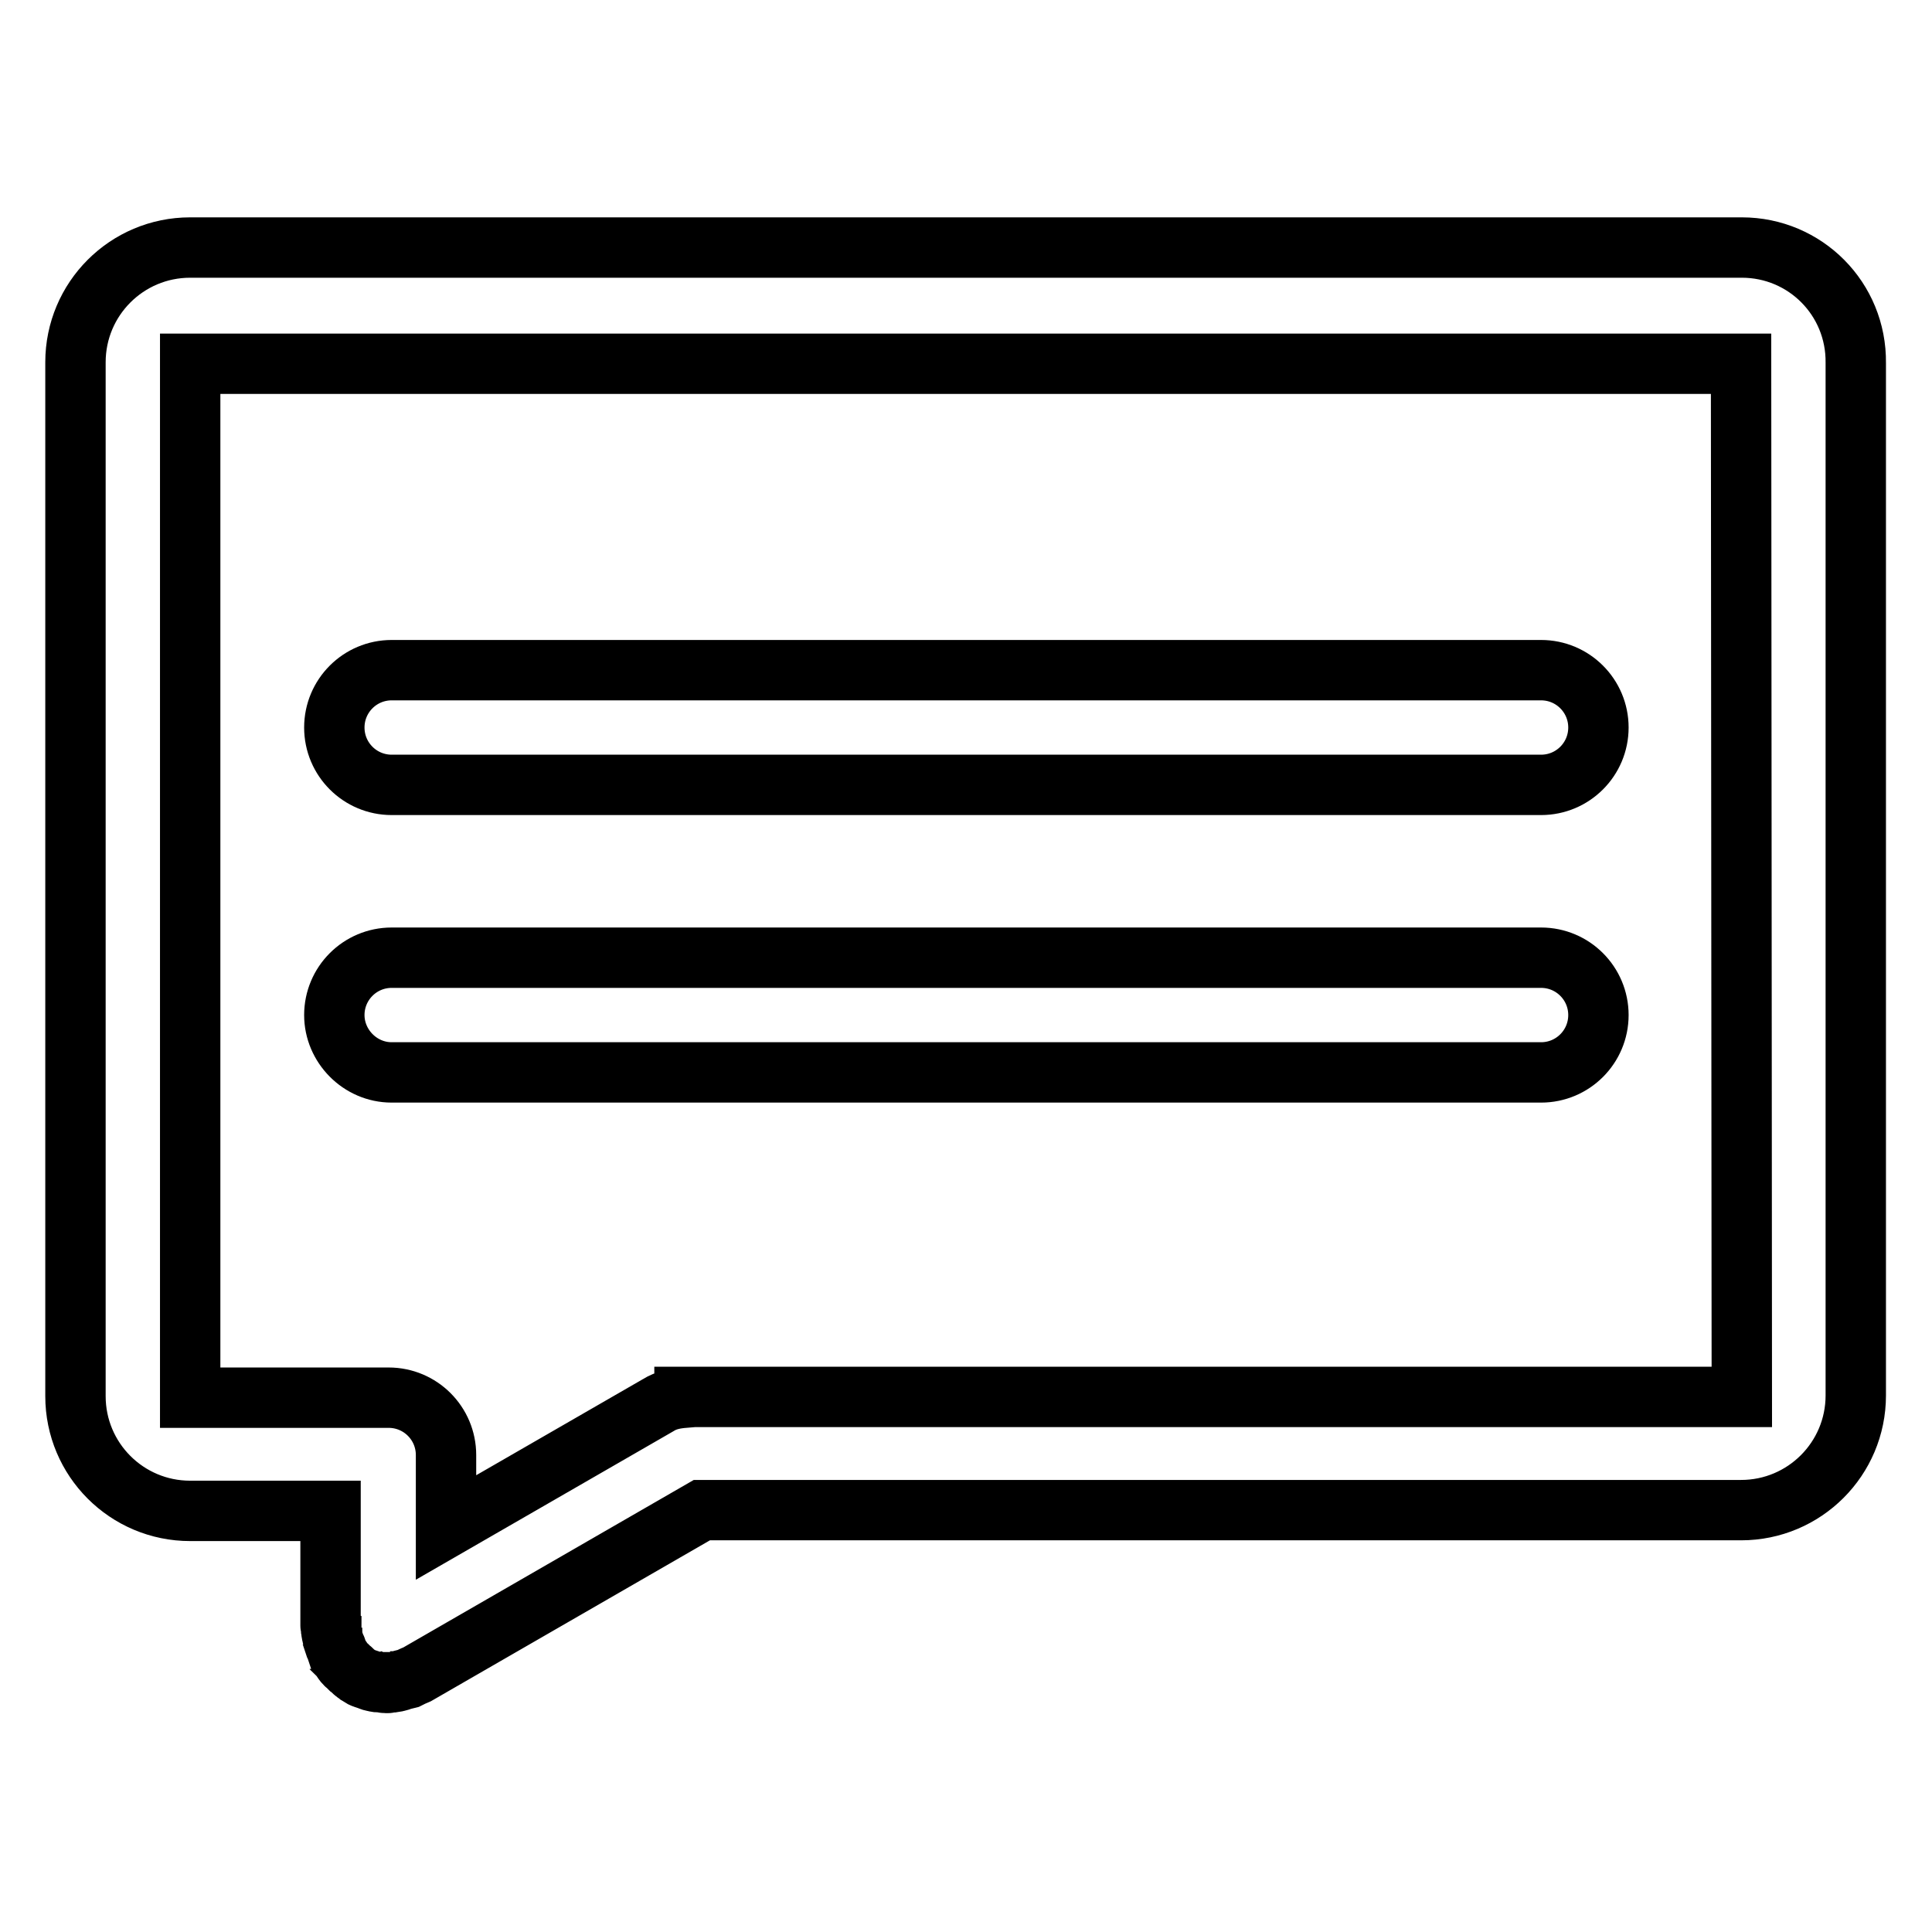
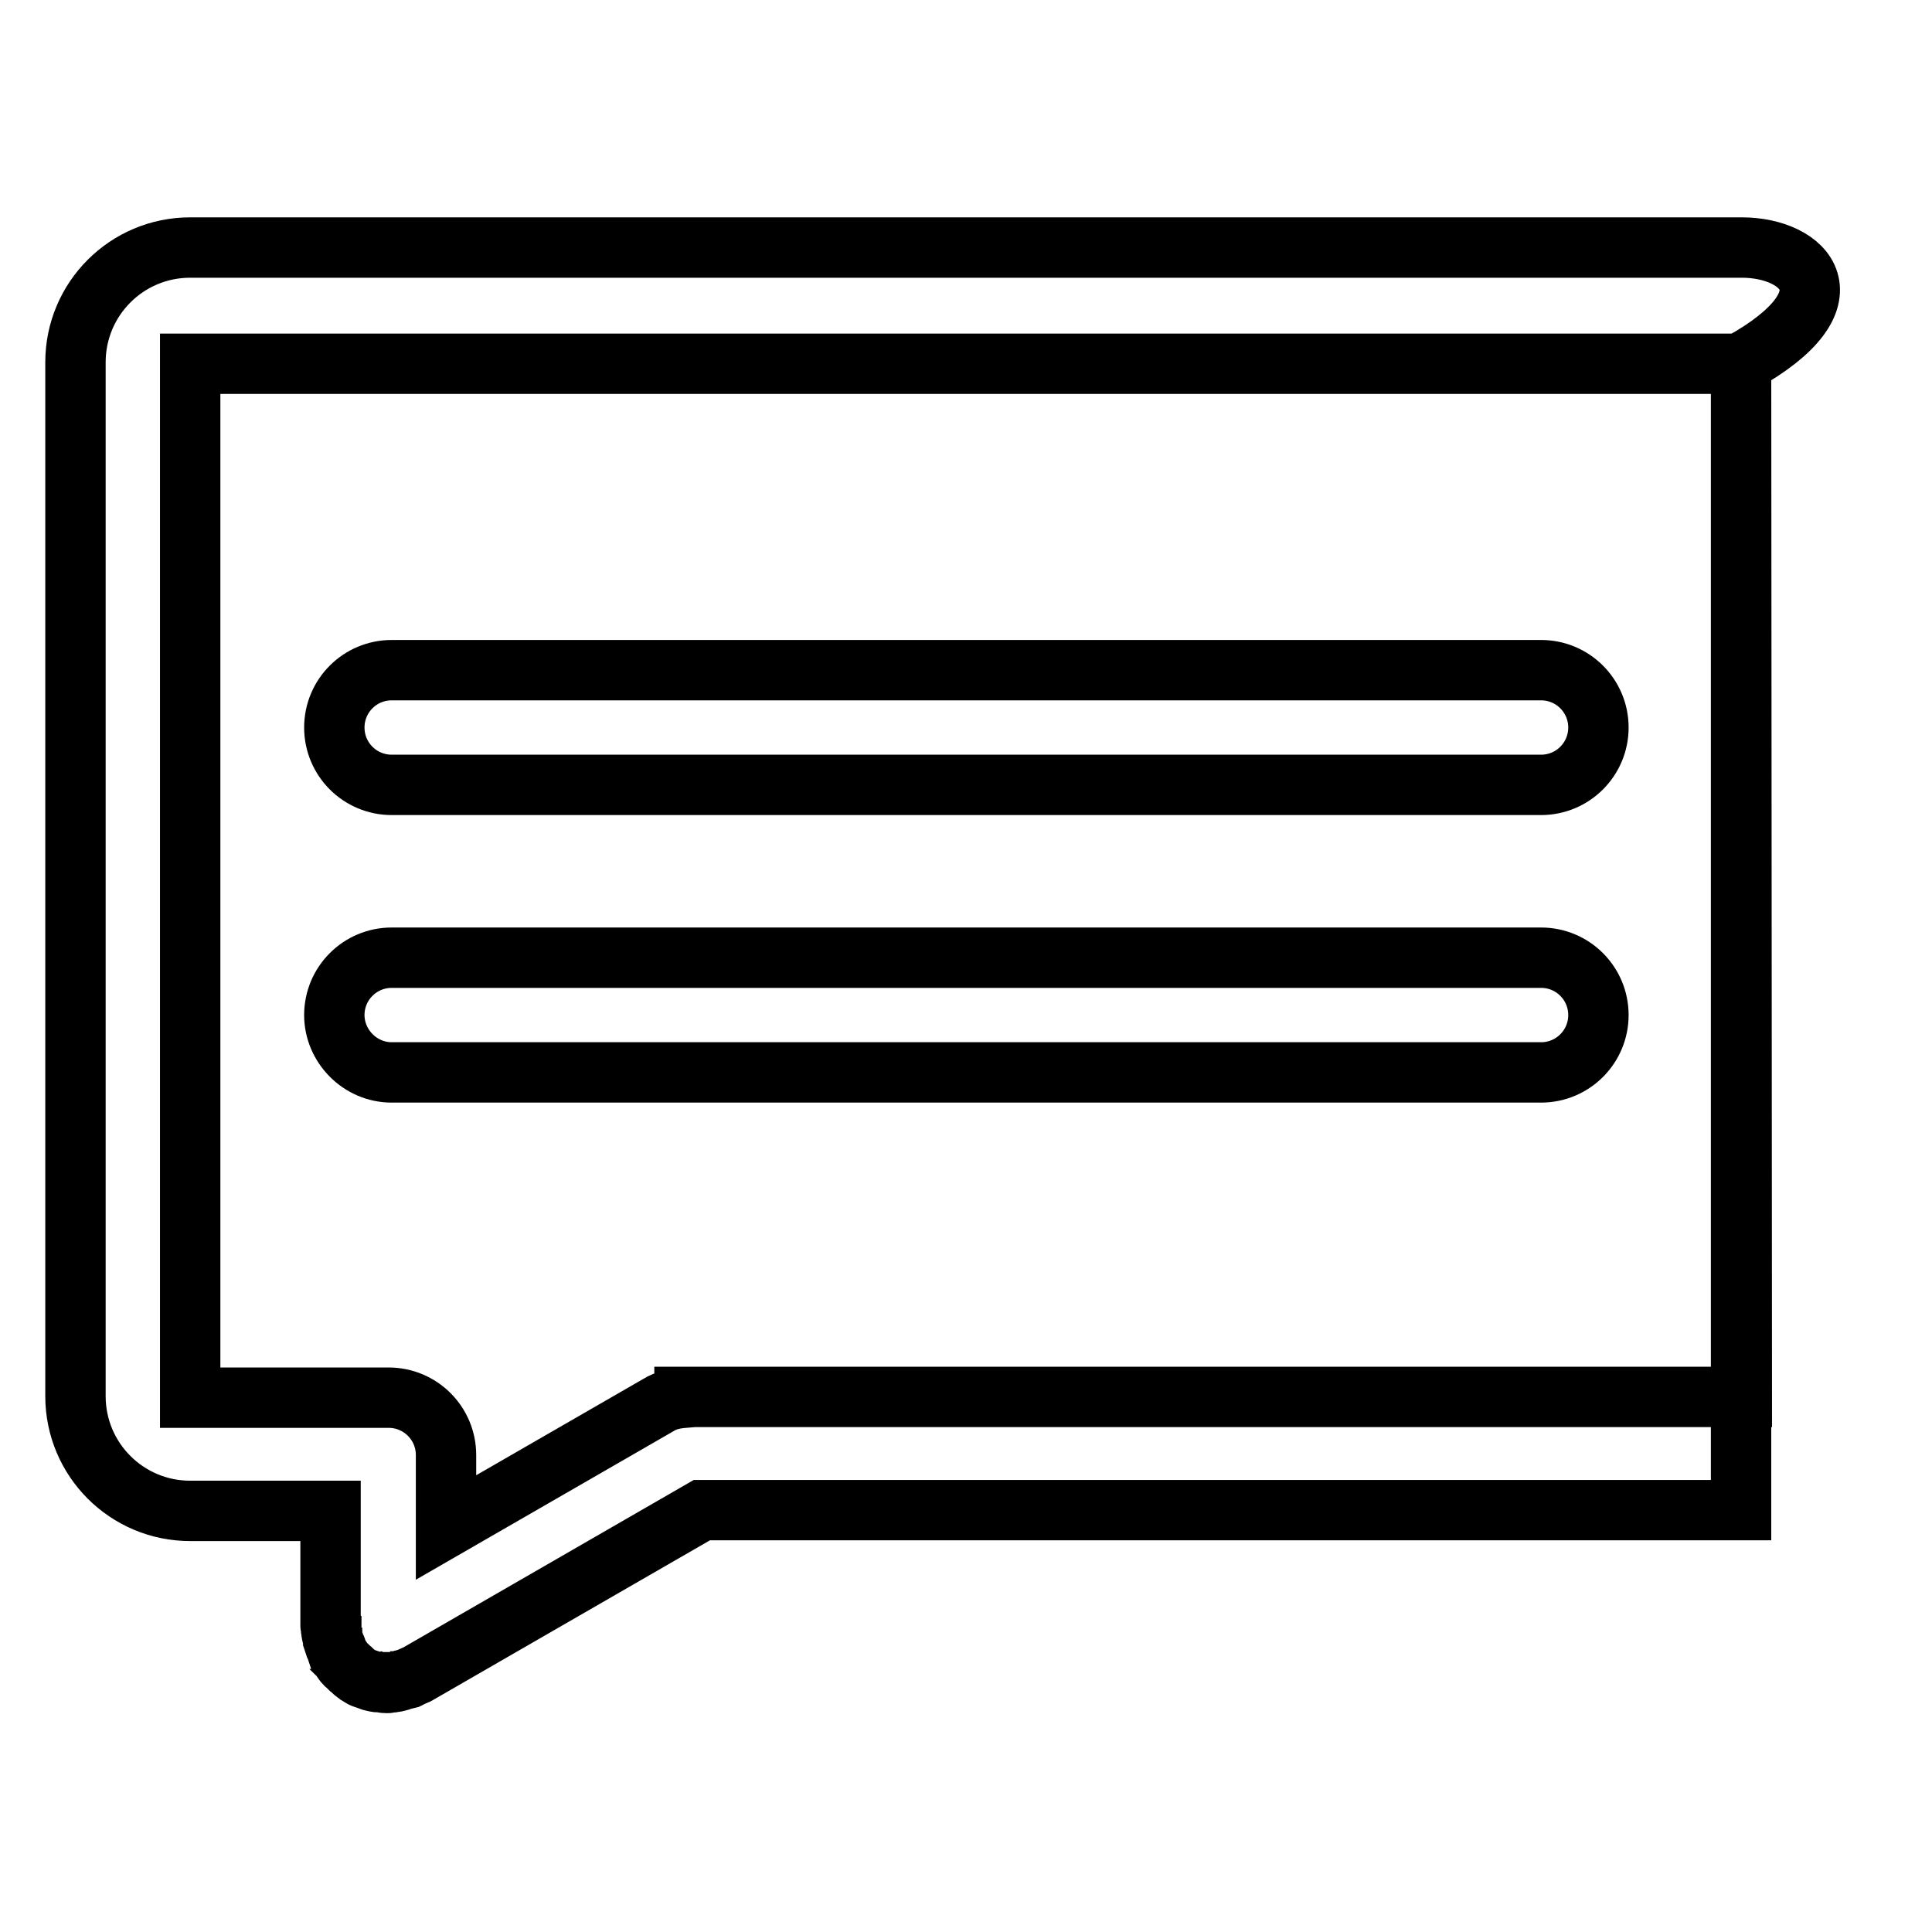
<svg xmlns="http://www.w3.org/2000/svg" version="1.1" x="0px" y="0px" viewBox="0 0 256 256" enable-background="new 0 0 256 256" xml:space="preserve">
  <g>
-     <path stroke-width="8" fill-opacity="0" stroke="#000000" d="M230.8,32.8H25.2c-8.4,0-15.2,6.8-15.2,15.2v137c0,8.4,6.8,15.2,15.2,15.2h18.6v15.2c0,0.2,0,0.3,0.1,0.4 c0,0.3,0,0.6,0.1,0.8c0,0.2,0.1,0.4,0.1,0.6c0.1,0.3,0.2,0.6,0.3,0.9c0.1,0.2,0.2,0.3,0.2,0.5l0.2,0.6c0.1,0.1,0.2,0.2,0.2,0.3 c0.1,0.1,0.2,0.2,0.3,0.4c0.2,0.3,0.4,0.6,0.7,0.8c0.1,0.1,0.2,0.2,0.3,0.3c0.3,0.2,0.5,0.5,0.8,0.7c0.1,0.1,0.3,0.2,0.4,0.3 c0.3,0.2,0.5,0.3,0.8,0.4l0.6,0.2c0.2,0.1,0.5,0.2,0.7,0.2c0.2,0.1,0.5,0.1,0.7,0.1c0.3,0,0.5,0.1,0.8,0.1c0.1,0,0.2,0,0.3,0 c0.2,0,0.3,0,0.4-0.1c0.3,0,0.6,0,0.8-0.1c0.2,0,0.4-0.1,0.7-0.2l0.8-0.2c0.2-0.1,0.4-0.2,0.6-0.3c0.2-0.1,0.3-0.1,0.5-0.2 l37.8-21.8h137.7c8.4,0,15.2-6.8,15.2-15.2V48.1C246,39.6,239.2,32.8,230.8,32.8L230.8,32.8z M230.8,185.1H90.7v0.1 c-1.2,0.1-2.4,0.3-3.5,1l-28.1,16.2v-9.6c0-4.2-3.4-7.6-7.6-7.6H25.2v-137h205.5L230.8,185.1L230.8,185.1z M51.9,104h152.3 c4.2,0,7.6-3.4,7.6-7.6c0-4.2-3.4-7.6-7.6-7.6H51.9c-4.2,0-7.6,3.4-7.6,7.6C44.3,100.6,47.7,104,51.9,104z M51.9,142.1h152.3 c4.2,0,7.6-3.4,7.6-7.6c0-4.2-3.4-7.6-7.6-7.6H51.9c-4.2,0-7.6,3.4-7.6,7.6C44.3,138.6,47.7,142.1,51.9,142.1z" />
+     <path stroke-width="8" fill-opacity="0" stroke="#000000" d="M230.8,32.8H25.2c-8.4,0-15.2,6.8-15.2,15.2v137c0,8.4,6.8,15.2,15.2,15.2h18.6v15.2c0,0.2,0,0.3,0.1,0.4 c0,0.3,0,0.6,0.1,0.8c0,0.2,0.1,0.4,0.1,0.6c0.1,0.3,0.2,0.6,0.3,0.9c0.1,0.2,0.2,0.3,0.2,0.5l0.2,0.6c0.1,0.1,0.2,0.2,0.2,0.3 c0.1,0.1,0.2,0.2,0.3,0.4c0.2,0.3,0.4,0.6,0.7,0.8c0.1,0.1,0.2,0.2,0.3,0.3c0.3,0.2,0.5,0.5,0.8,0.7c0.1,0.1,0.3,0.2,0.4,0.3 c0.3,0.2,0.5,0.3,0.8,0.4l0.6,0.2c0.2,0.1,0.5,0.2,0.7,0.2c0.2,0.1,0.5,0.1,0.7,0.1c0.3,0,0.5,0.1,0.8,0.1c0.1,0,0.2,0,0.3,0 c0.2,0,0.3,0,0.4-0.1c0.3,0,0.6,0,0.8-0.1c0.2,0,0.4-0.1,0.7-0.2l0.8-0.2c0.2-0.1,0.4-0.2,0.6-0.3c0.2-0.1,0.3-0.1,0.5-0.2 l37.8-21.8h137.7V48.1C246,39.6,239.2,32.8,230.8,32.8L230.8,32.8z M230.8,185.1H90.7v0.1 c-1.2,0.1-2.4,0.3-3.5,1l-28.1,16.2v-9.6c0-4.2-3.4-7.6-7.6-7.6H25.2v-137h205.5L230.8,185.1L230.8,185.1z M51.9,104h152.3 c4.2,0,7.6-3.4,7.6-7.6c0-4.2-3.4-7.6-7.6-7.6H51.9c-4.2,0-7.6,3.4-7.6,7.6C44.3,100.6,47.7,104,51.9,104z M51.9,142.1h152.3 c4.2,0,7.6-3.4,7.6-7.6c0-4.2-3.4-7.6-7.6-7.6H51.9c-4.2,0-7.6,3.4-7.6,7.6C44.3,138.6,47.7,142.1,51.9,142.1z" />
  </g>
</svg>